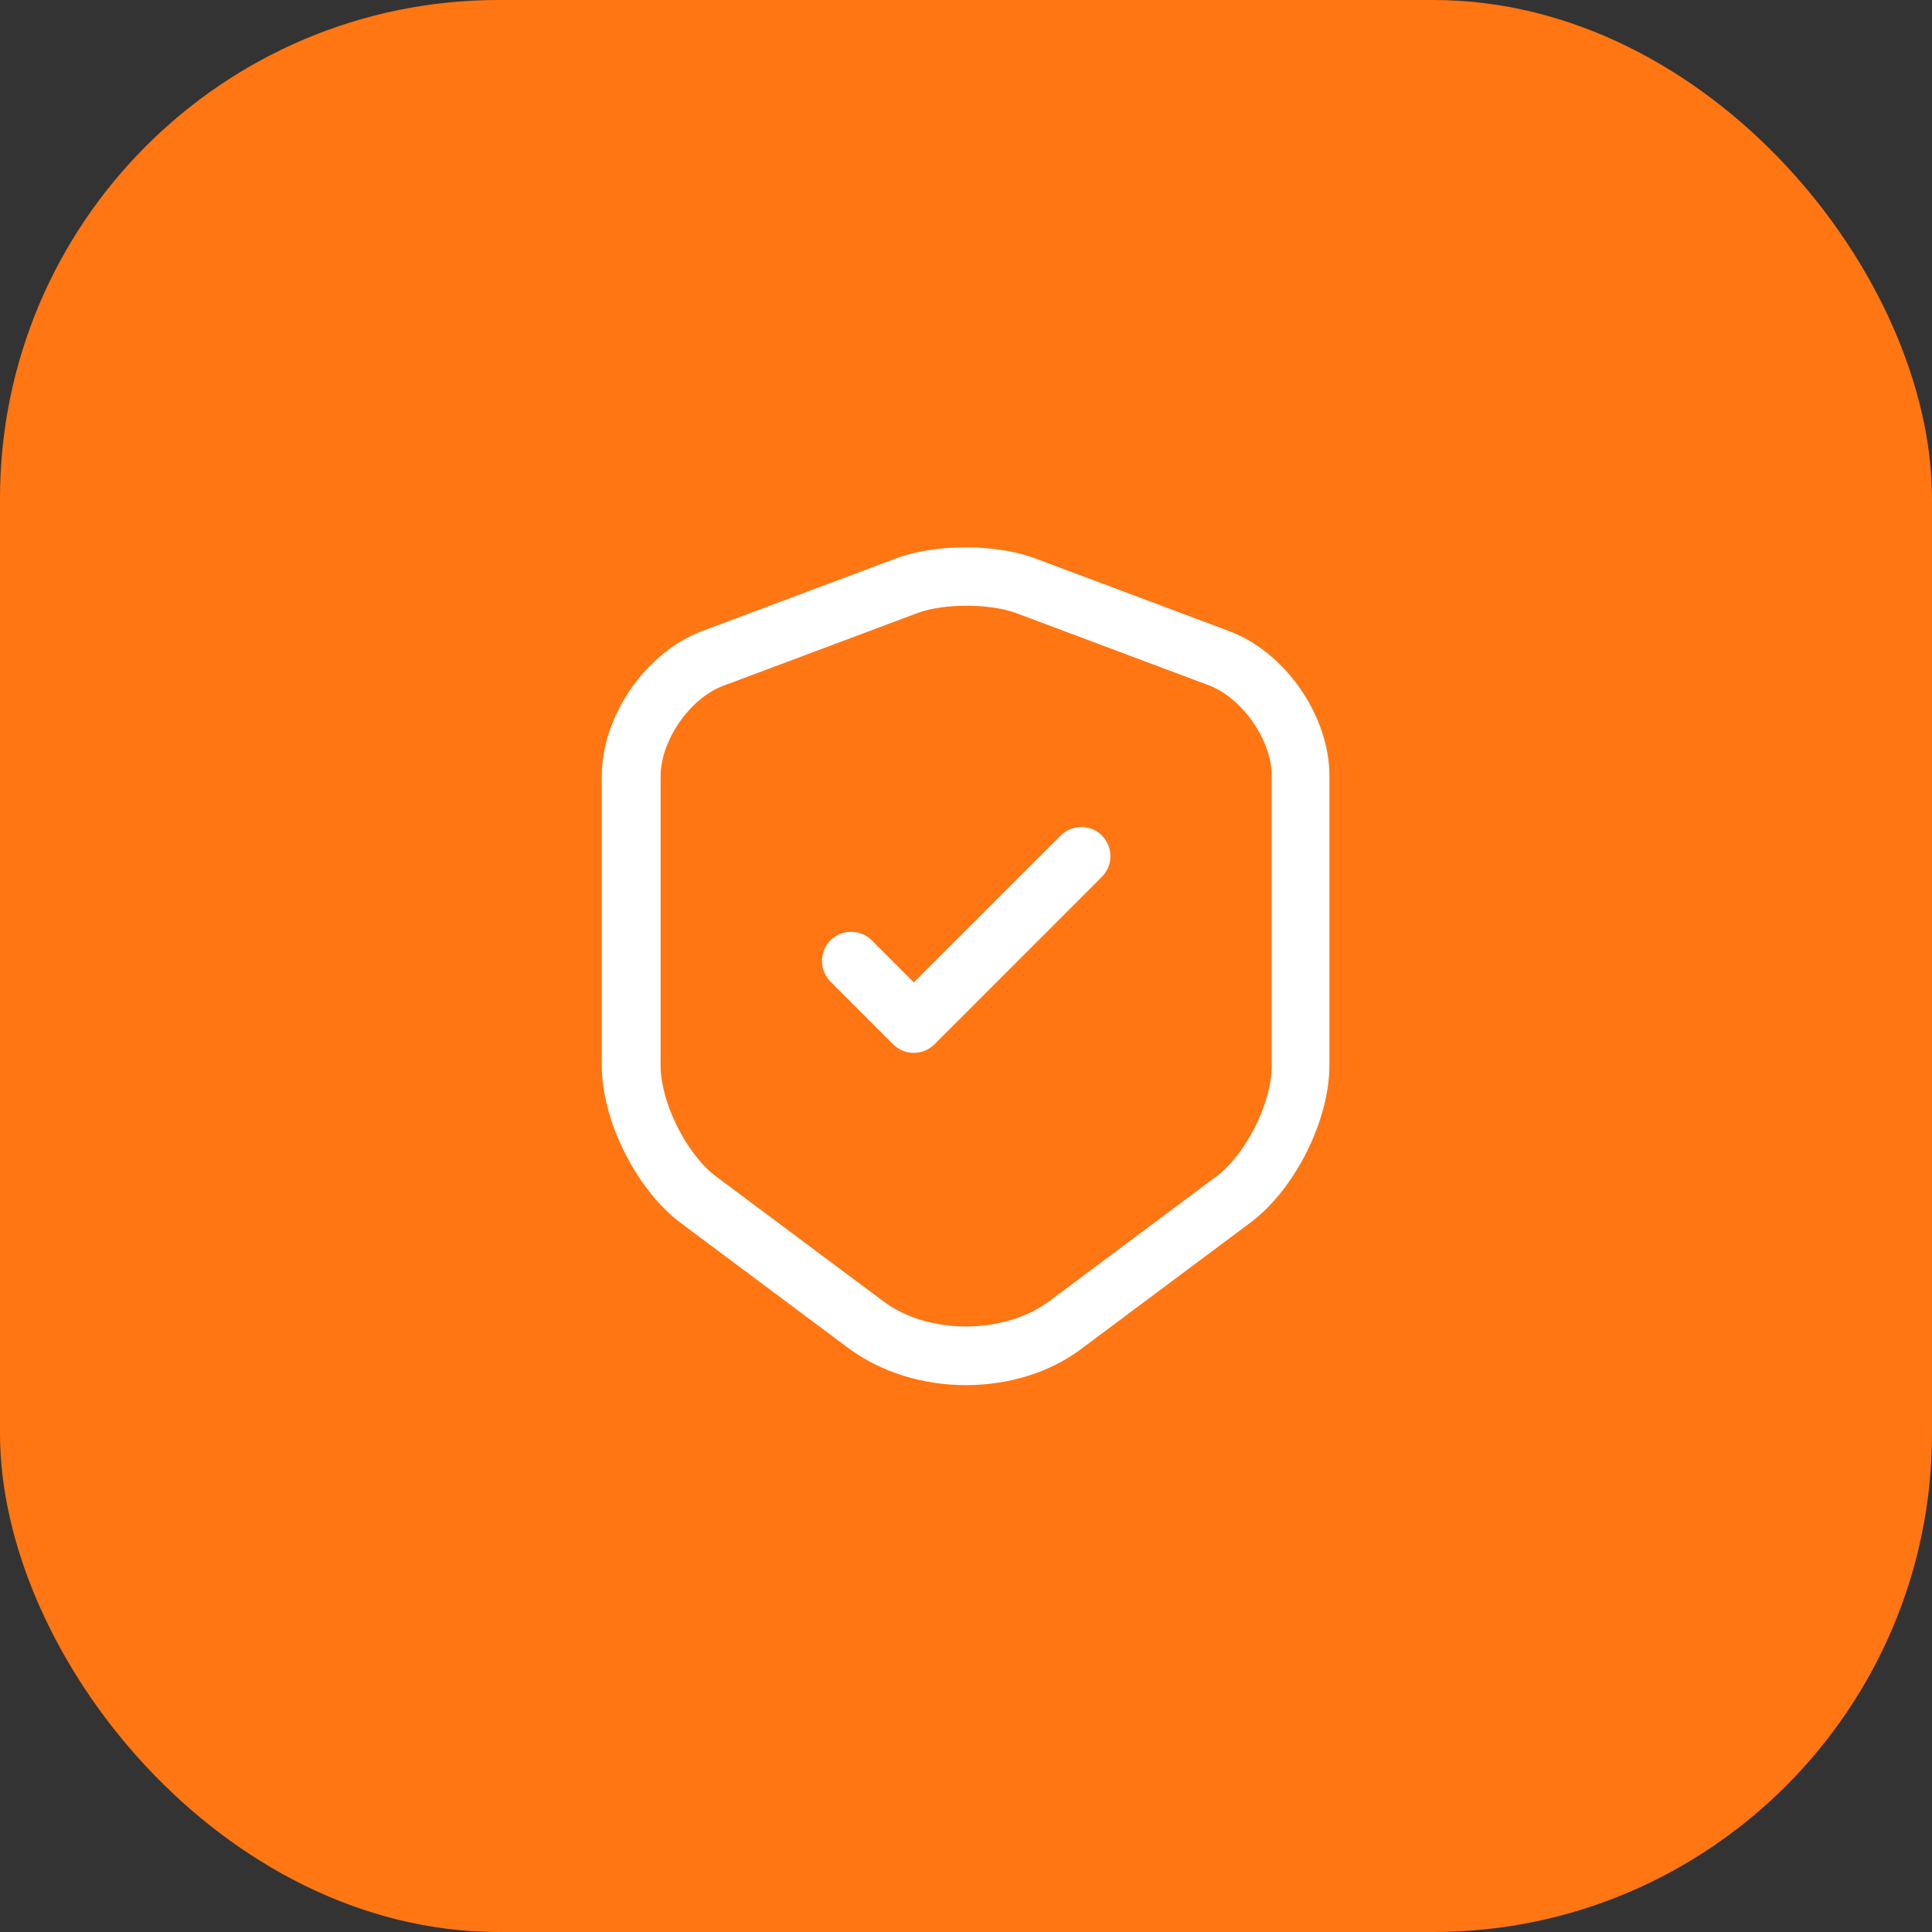
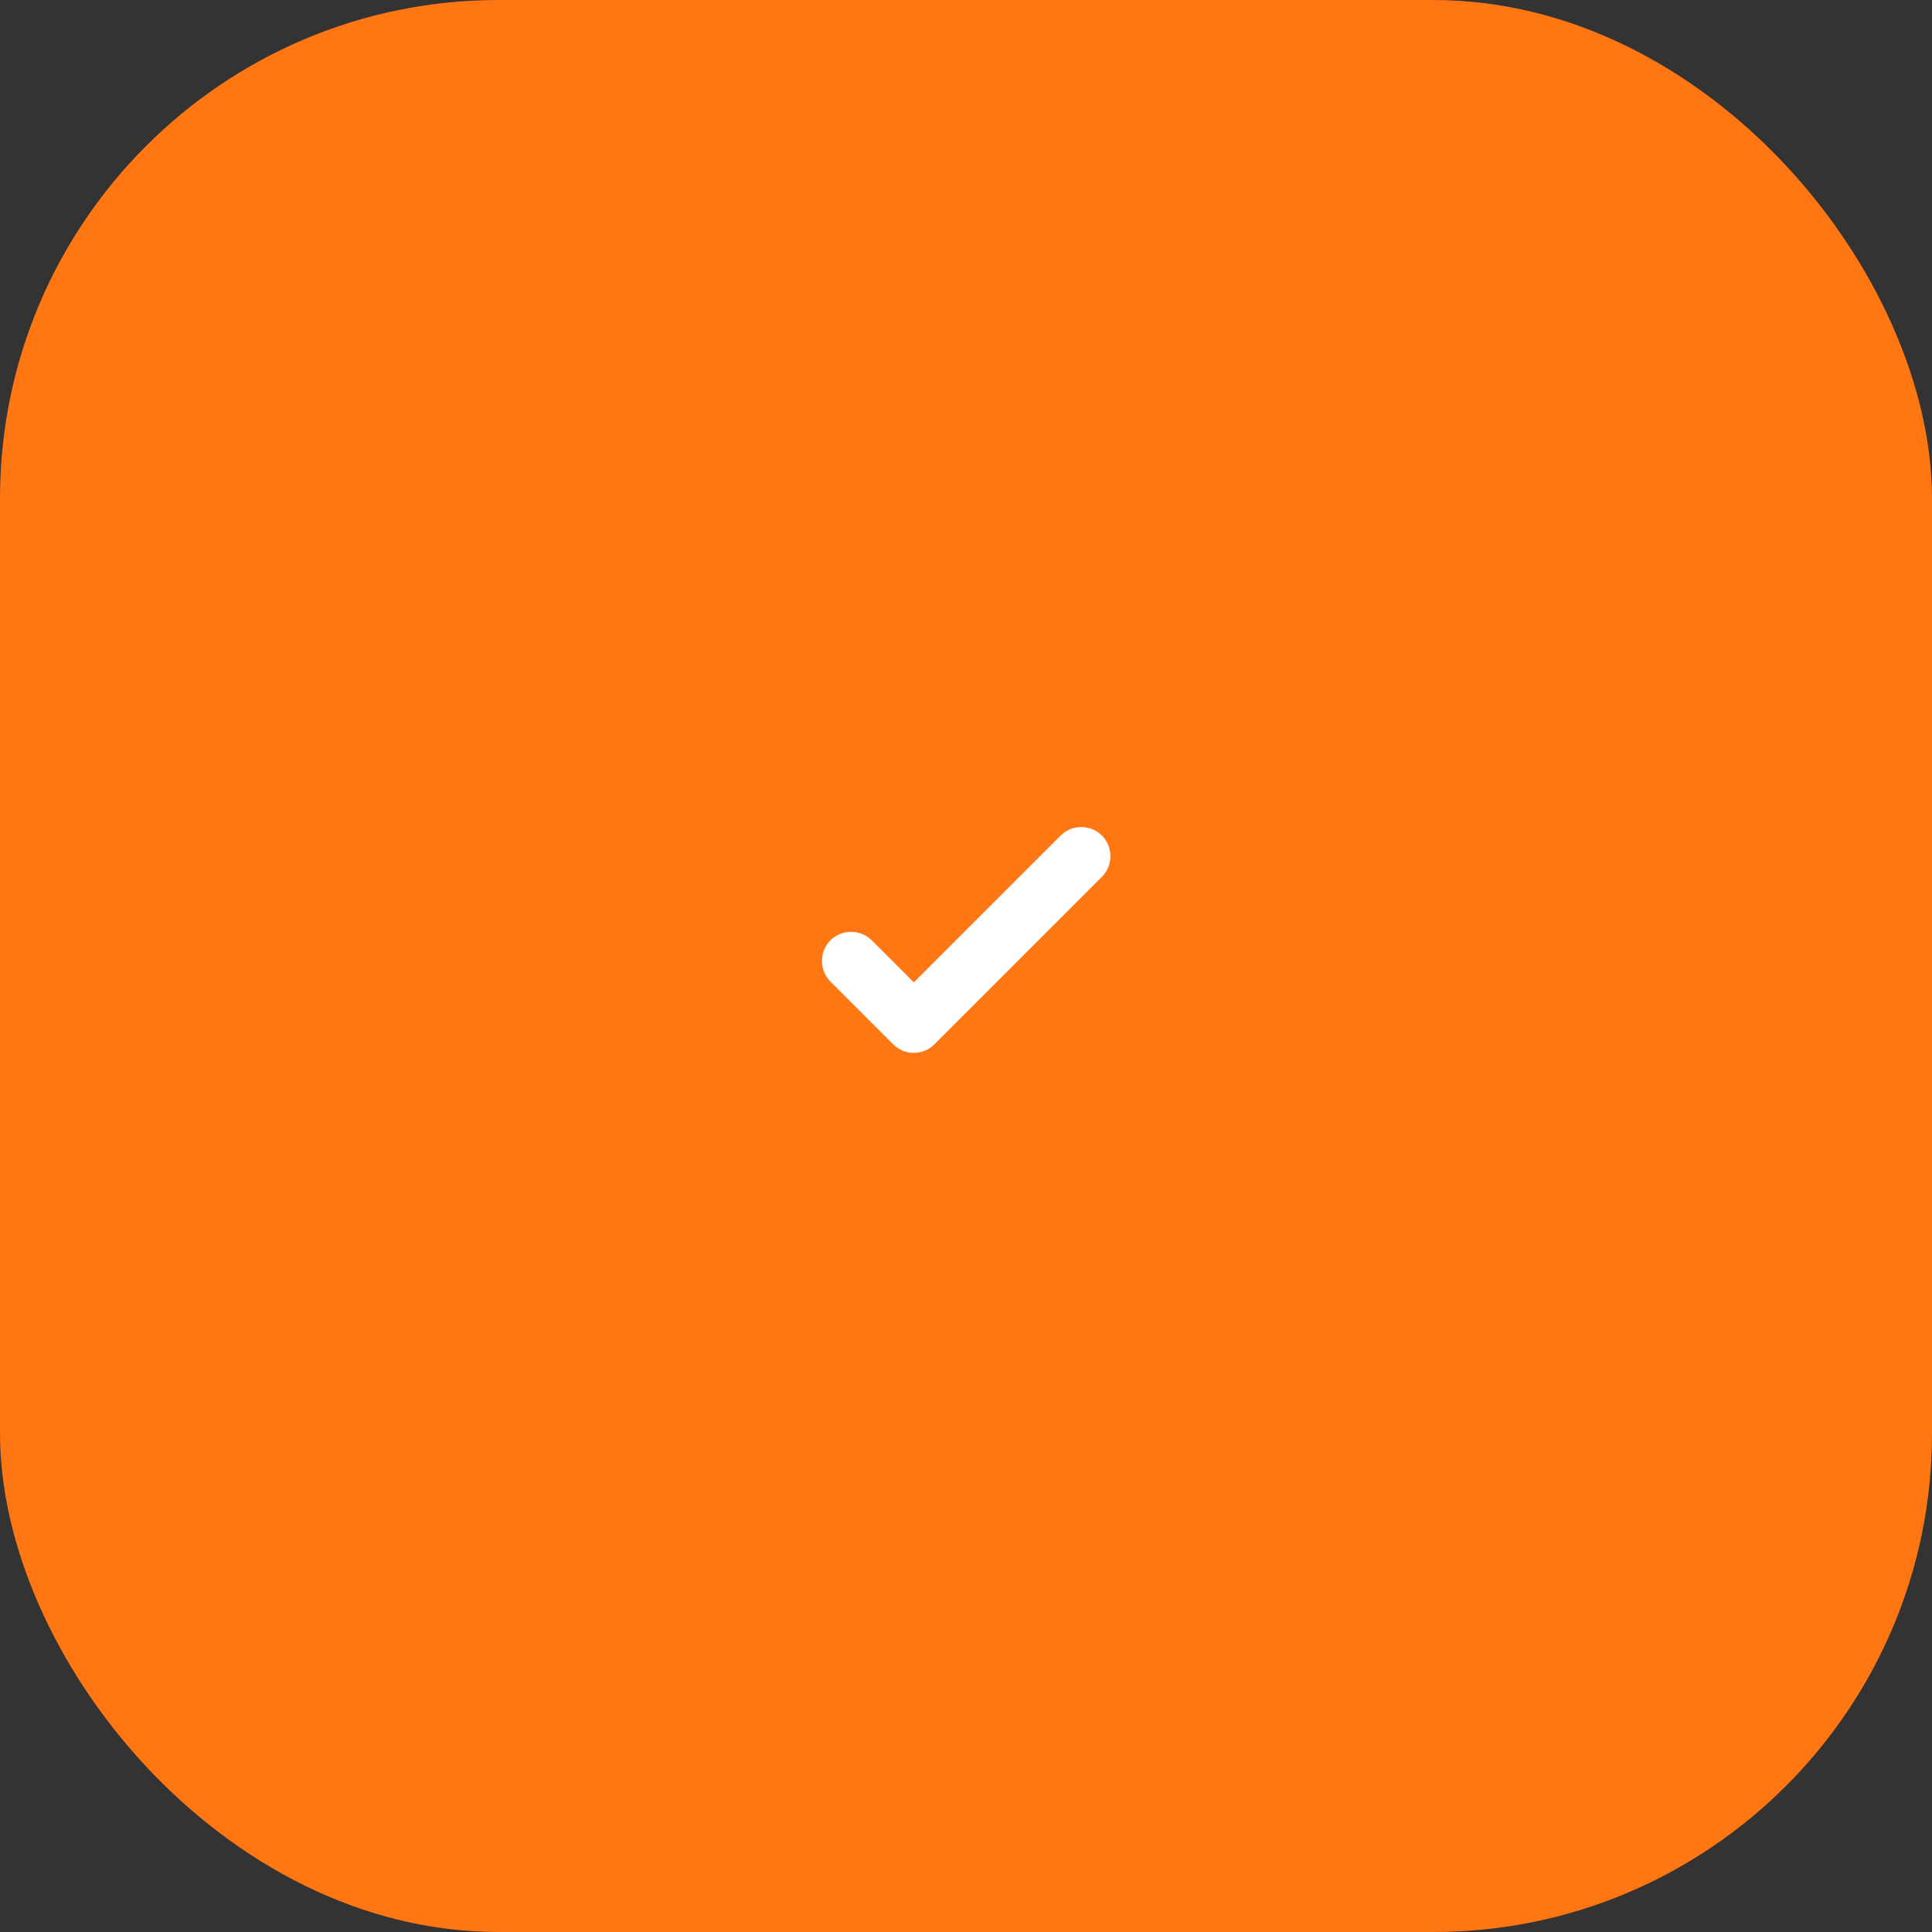
<svg xmlns="http://www.w3.org/2000/svg" width="62" height="62" viewBox="0 0 62 62" fill="none">
  <rect x="0" y="0" width="62" height="62" fill="#333333" stroke="none" />
  <rect width="62" height="62" rx="16" fill="#FF7612" />
-   <path d="M31 44.45C29.637 44.45 28.288 44.05 27.225 43.262L21.85 39.25C20.425 38.187 19.312 35.962 19.312 34.2V24.9C19.312 22.975 20.725 20.925 22.538 20.25L28.775 17.912C30.012 17.45 31.962 17.45 33.2 17.912L39.438 20.25C41.25 20.925 42.663 22.975 42.663 24.9V34.187C42.663 35.962 41.55 38.175 40.125 39.237L34.75 43.25C33.712 44.05 32.362 44.45 31 44.45ZM29.438 19.675L23.2 22.012C22.137 22.412 21.2 23.762 21.2 24.912V34.2C21.2 35.387 22.038 37.05 22.975 37.75L28.35 41.762C29.788 42.837 32.212 42.837 33.663 41.762L39.038 37.75C39.987 37.037 40.812 35.387 40.812 34.2V24.9C40.812 23.762 39.875 22.412 38.812 22L32.575 19.662C31.725 19.362 30.275 19.362 29.438 19.675Z" fill="white" />
  <path d="M29.325 33.788C29.087 33.788 28.85 33.7 28.663 33.513L26.65 31.5C26.288 31.138 26.288 30.538 26.65 30.175C27.012 29.813 27.613 29.813 27.975 30.175L29.325 31.525L34.038 26.813C34.4 26.45 35 26.45 35.362 26.813C35.725 27.175 35.725 27.775 35.362 28.138L29.988 33.513C29.8 33.7 29.562 33.788 29.325 33.788Z" fill="white" />
</svg>